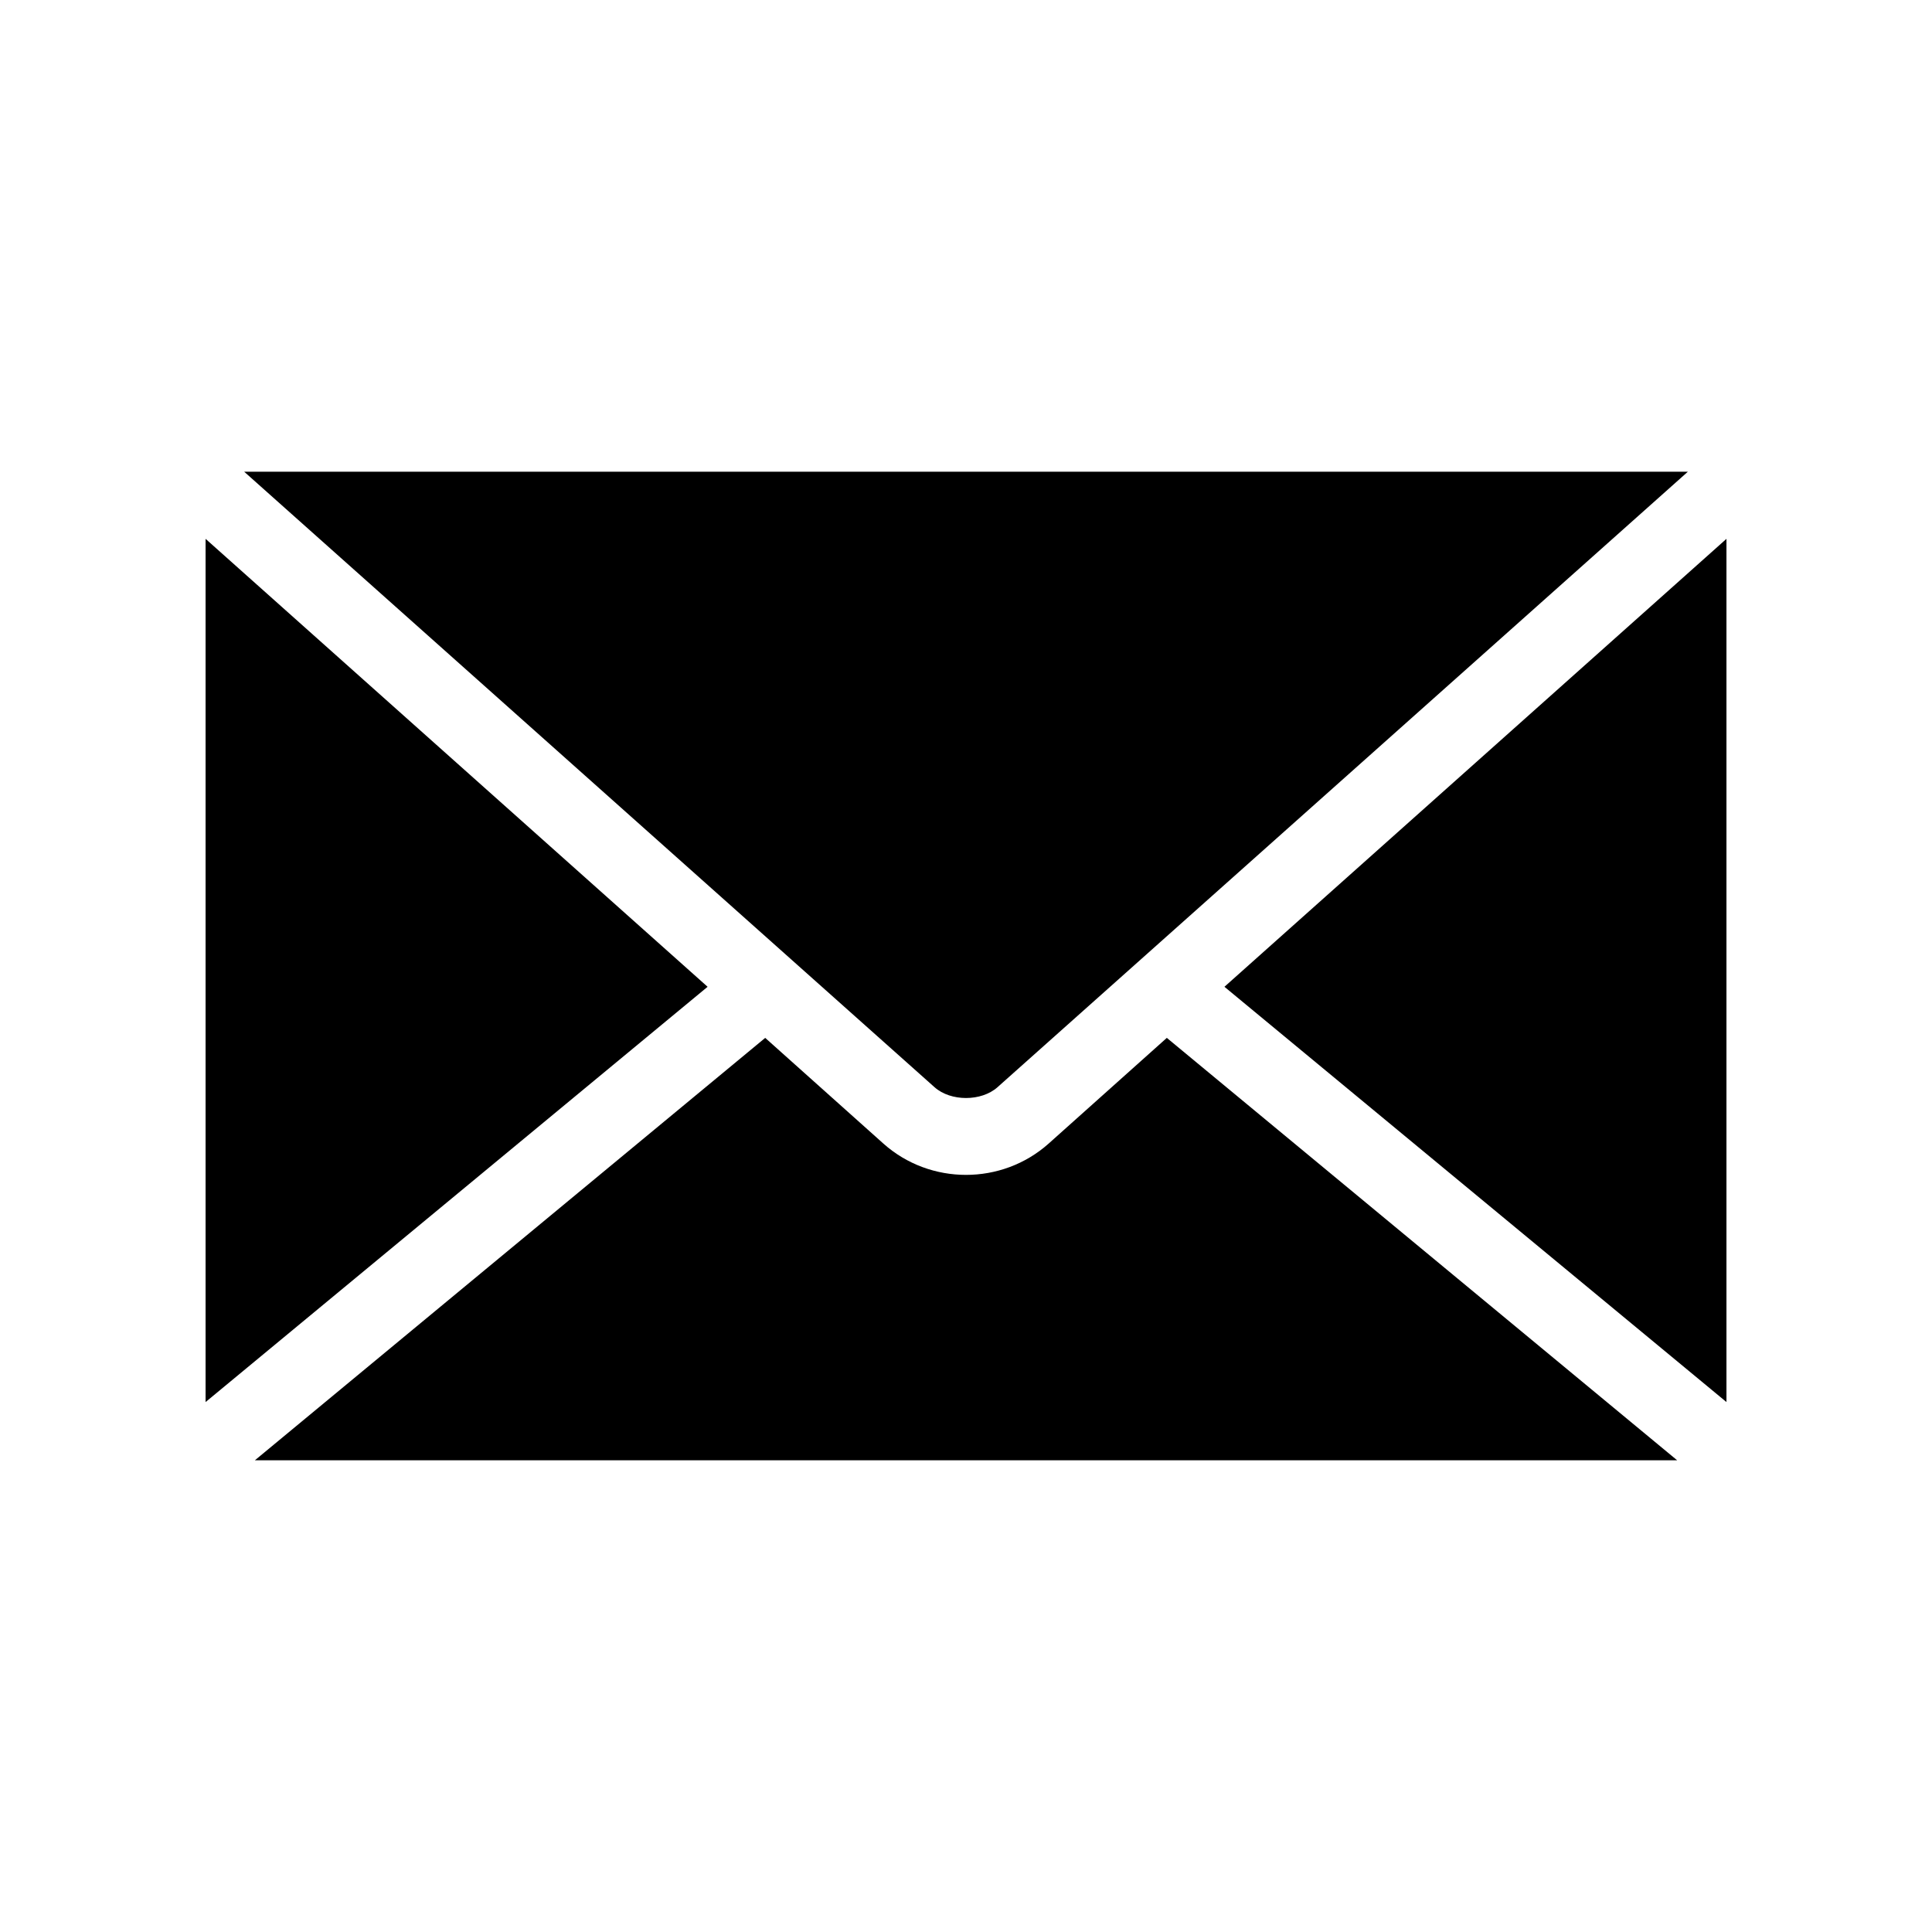
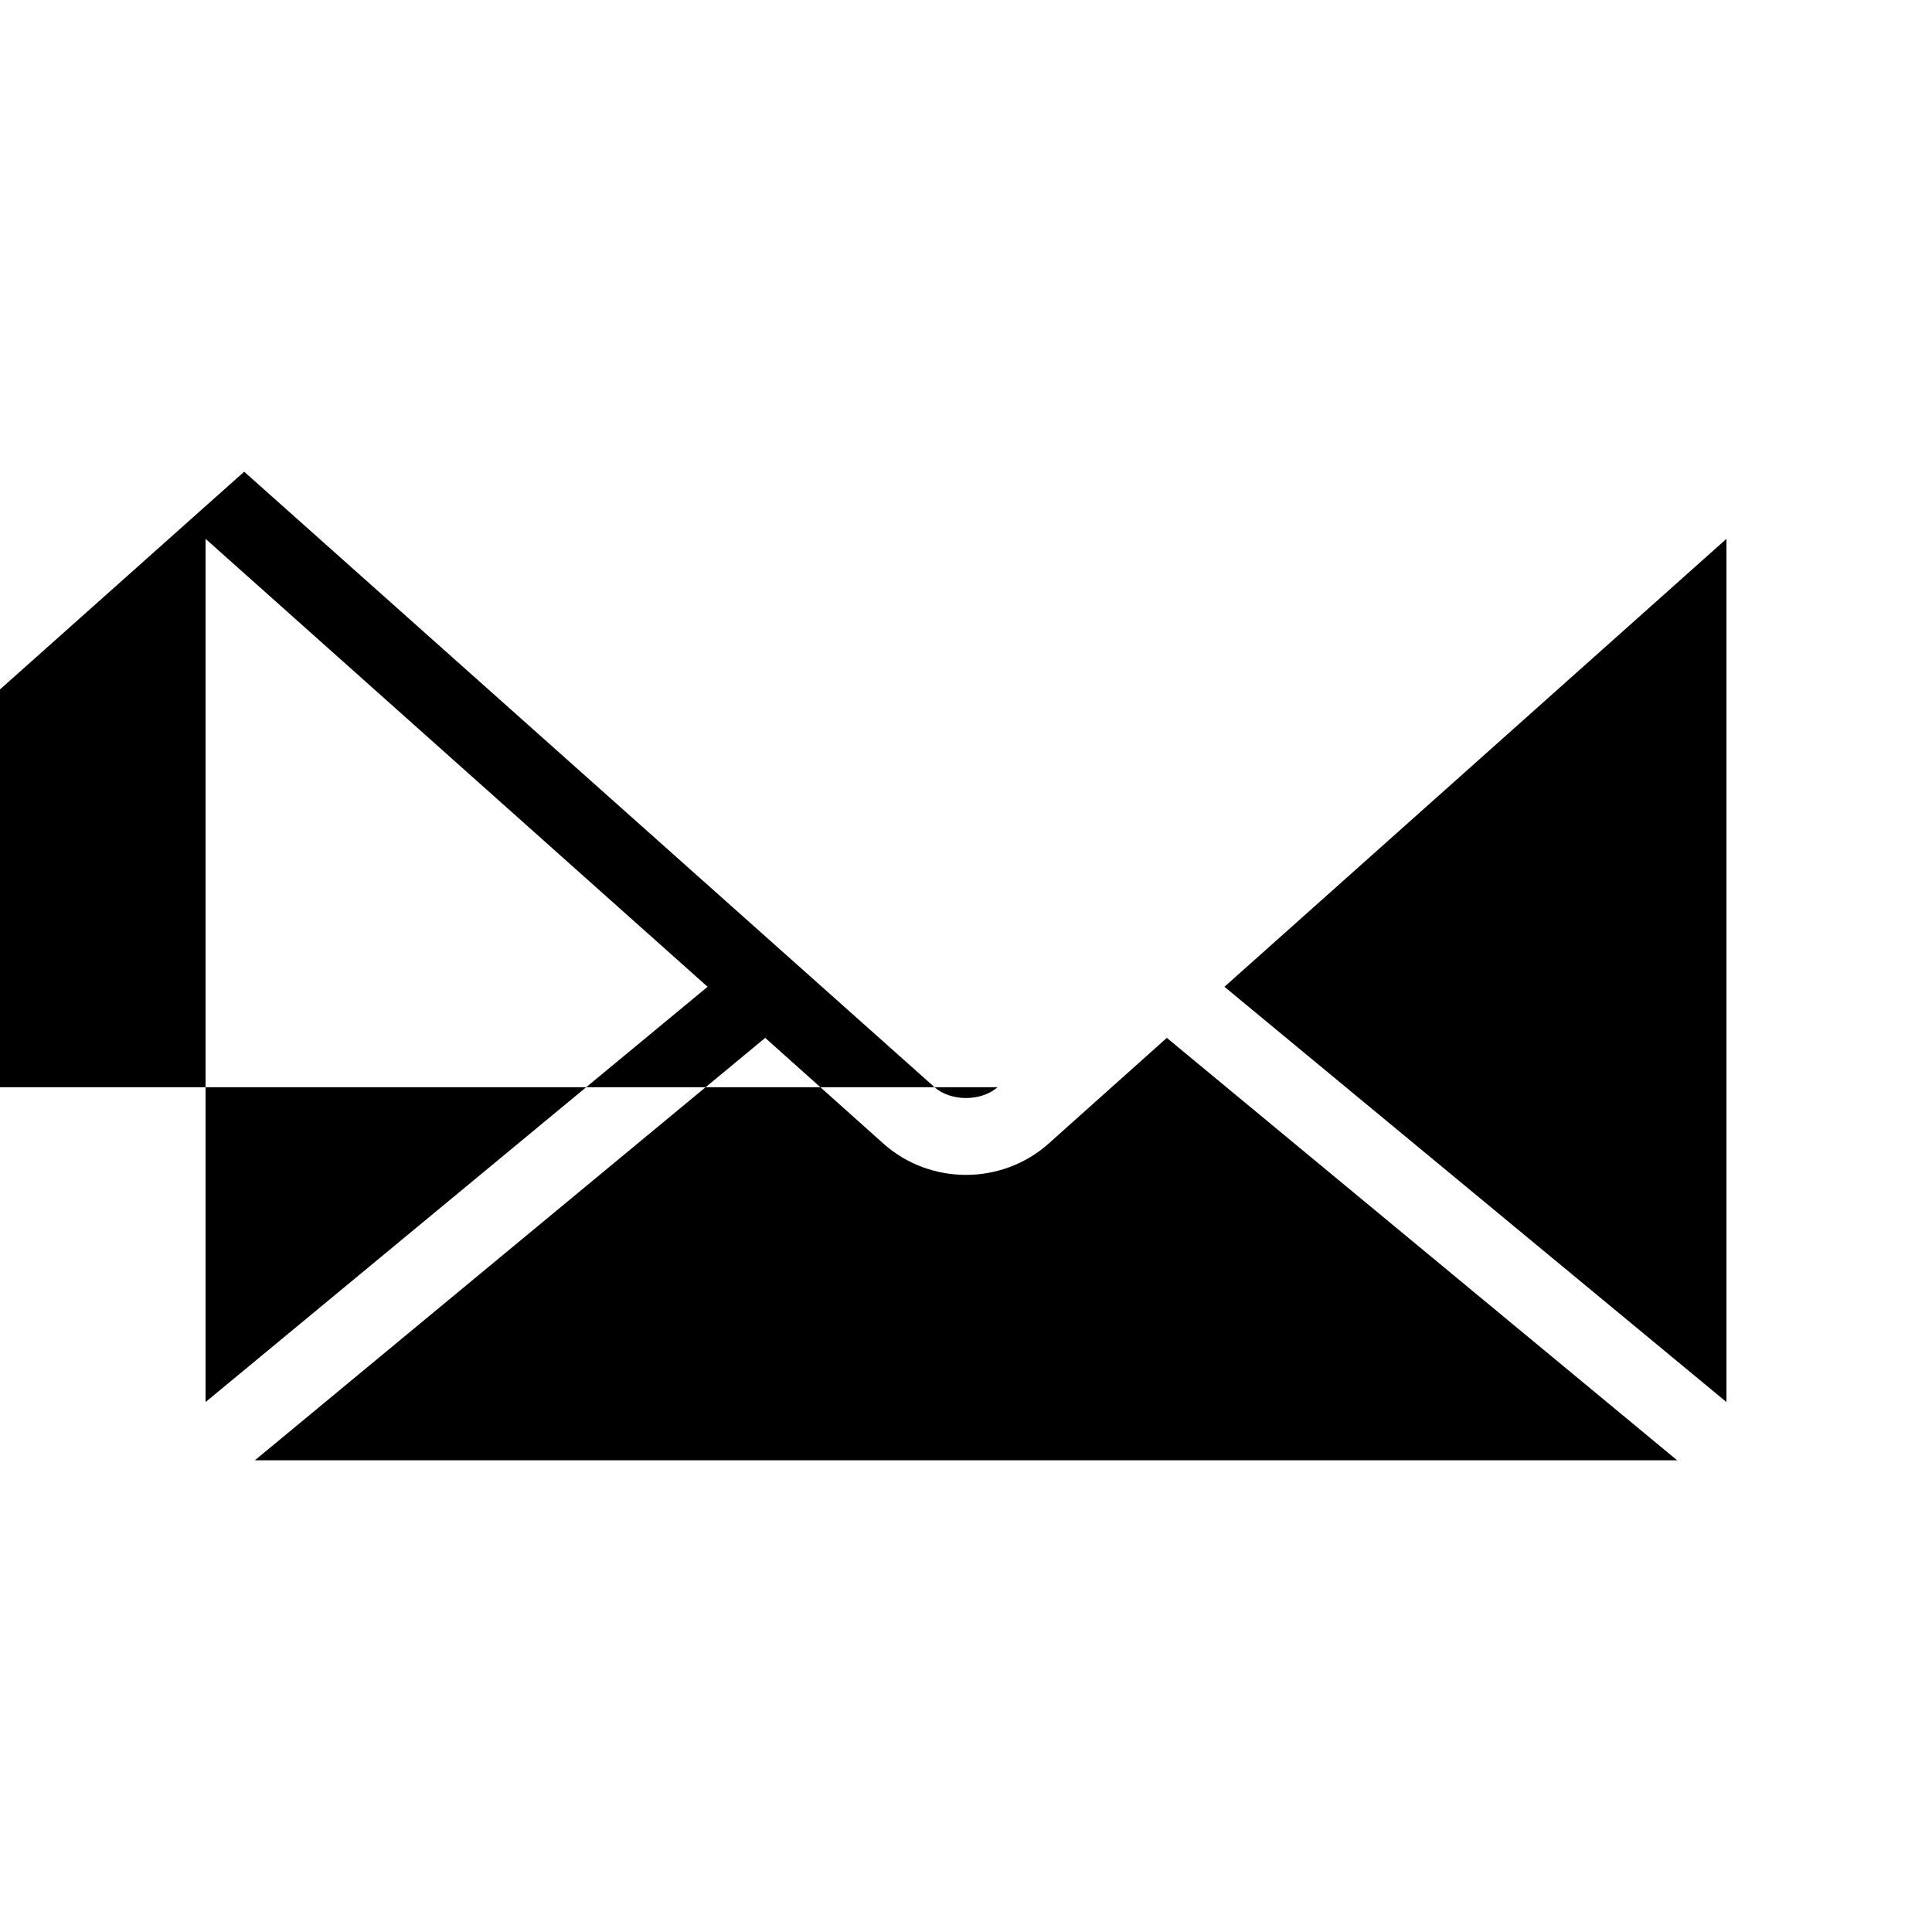
<svg xmlns="http://www.w3.org/2000/svg" fill="#000000" width="800px" height="800px" version="1.1" viewBox="144 144 512 512">
-   <path d="m208.71 269.01 182.95 163.11c4.281 3.82 12.406 3.82 16.688 0l182.95-163.11h-382.58zm-10.23 17.789v228.76l133.04-110.05zm403.05 0-133.04 118.71 133.04 110.05zm-254.74 132.25-135.24 111.94h376.91l-135.24-111.94-31.332 28.023c-12.387 11.047-31.383 11.047-43.77 0l-31.332-28.023z" />
+   <path d="m208.71 269.01 182.95 163.11c4.281 3.82 12.406 3.82 16.688 0h-382.58zm-10.23 17.789v228.76l133.04-110.05zm403.05 0-133.04 118.71 133.04 110.05zm-254.74 132.25-135.24 111.94h376.91l-135.24-111.94-31.332 28.023c-12.387 11.047-31.383 11.047-43.77 0l-31.332-28.023z" />
</svg>